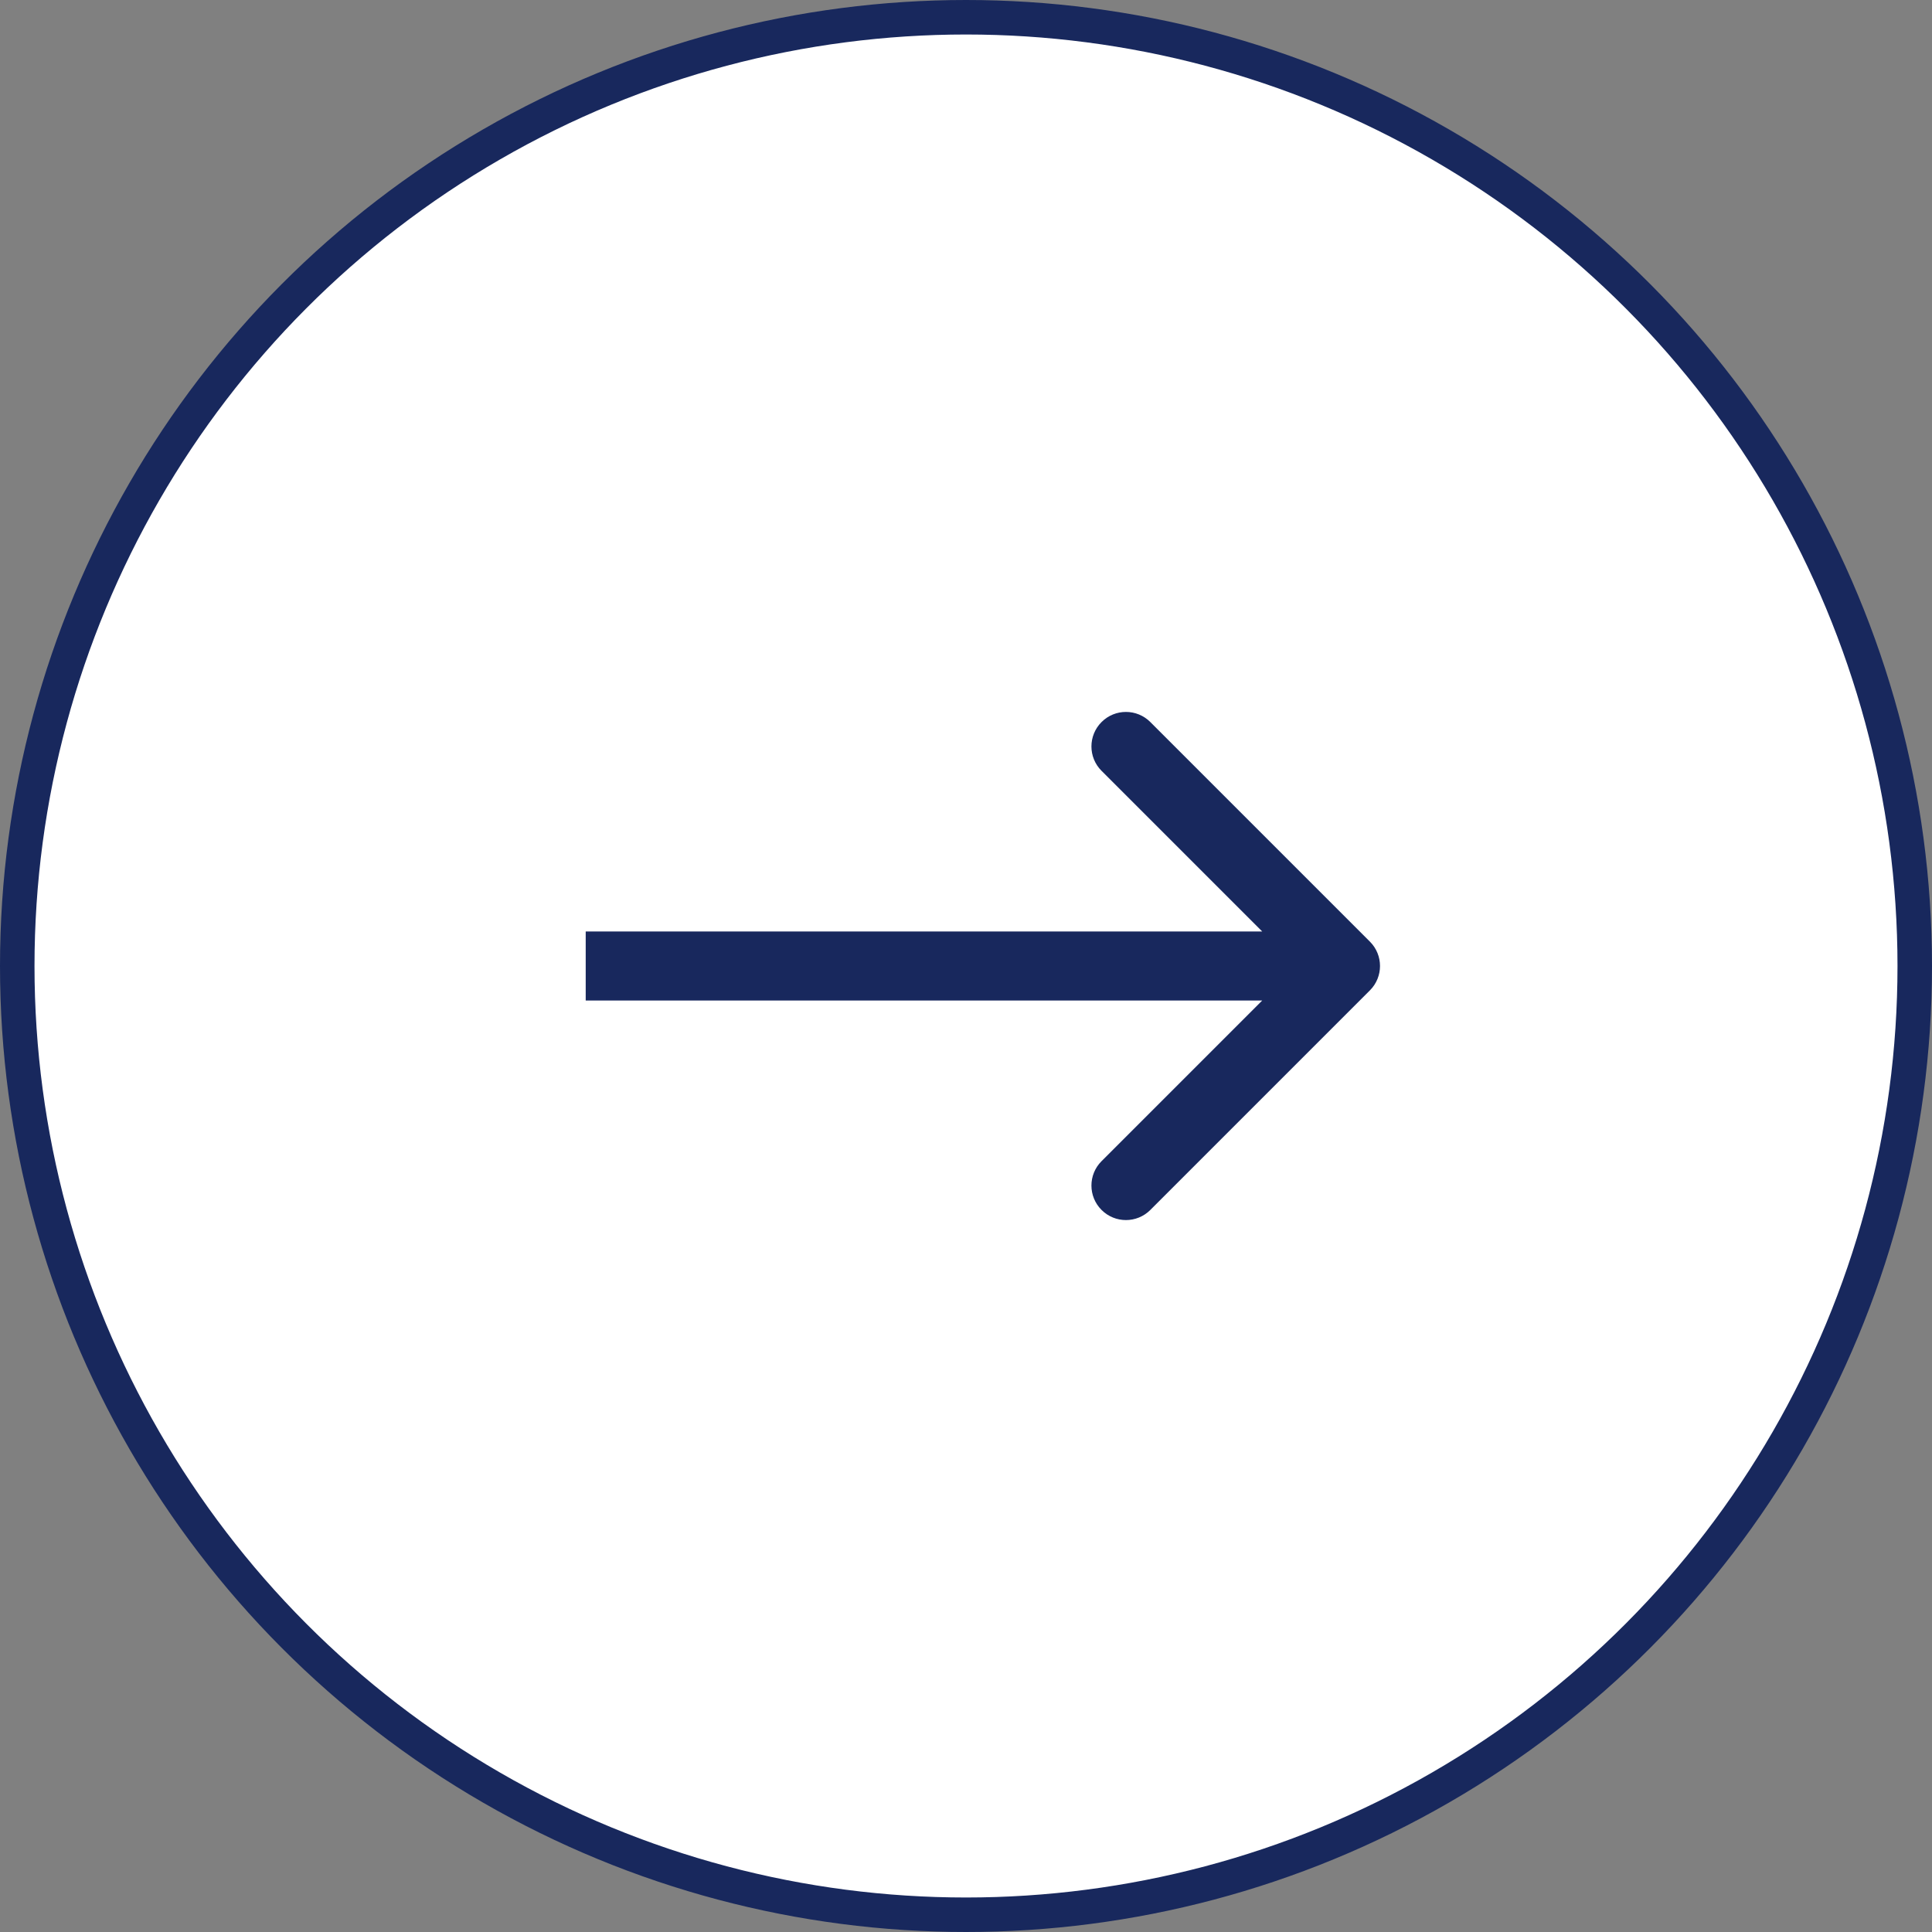
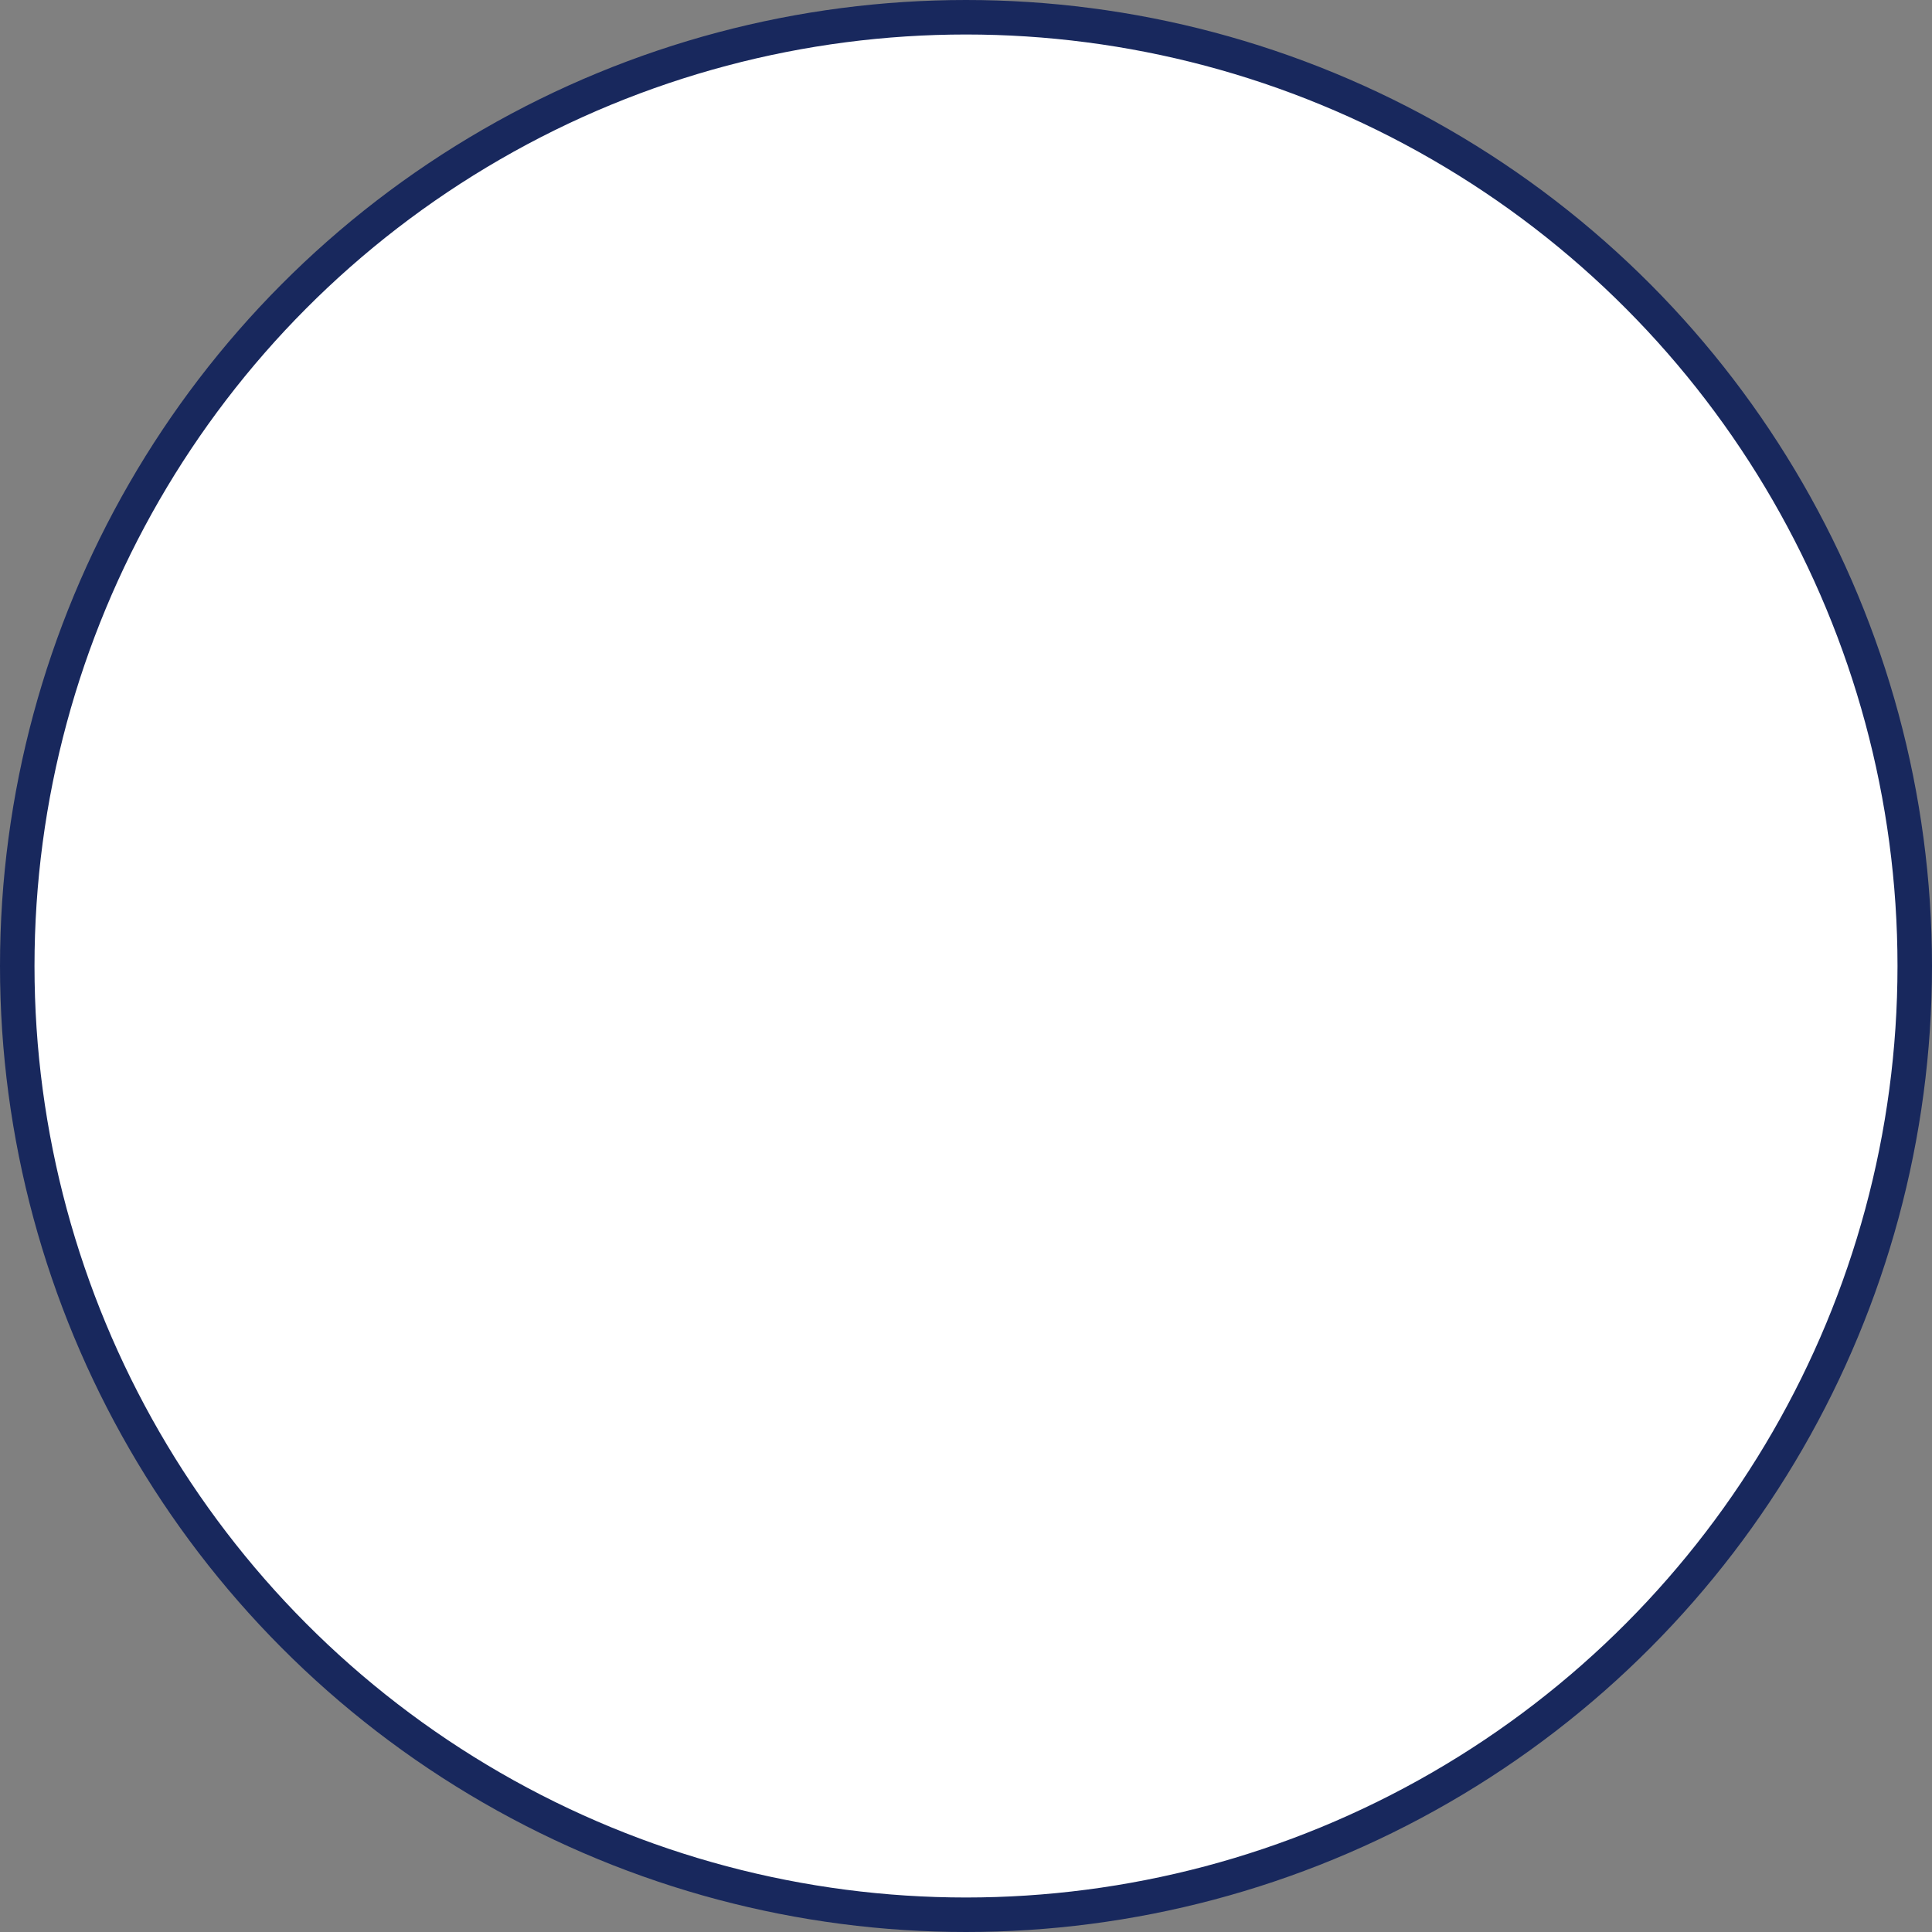
<svg xmlns="http://www.w3.org/2000/svg" width="56" height="56" viewBox="0 0 56 56" fill="none">
  <rect x="0" y="0" width="56" height="56" fill="#808080" stroke="none" />
  <circle cx="28" cy="28" r="27.5" fill="white" stroke="#18285D" />
-   <path d="M39.707 28.707C40.098 28.317 40.098 27.683 39.707 27.293L33.343 20.929C32.953 20.538 32.319 20.538 31.929 20.929C31.538 21.32 31.538 21.953 31.929 22.343L37.586 28L31.929 33.657C31.538 34.047 31.538 34.681 31.929 35.071C32.319 35.462 32.953 35.462 33.343 35.071L39.707 28.707ZM16.977 29H39V27H16.977V29Z" fill="#18285D" />
</svg>